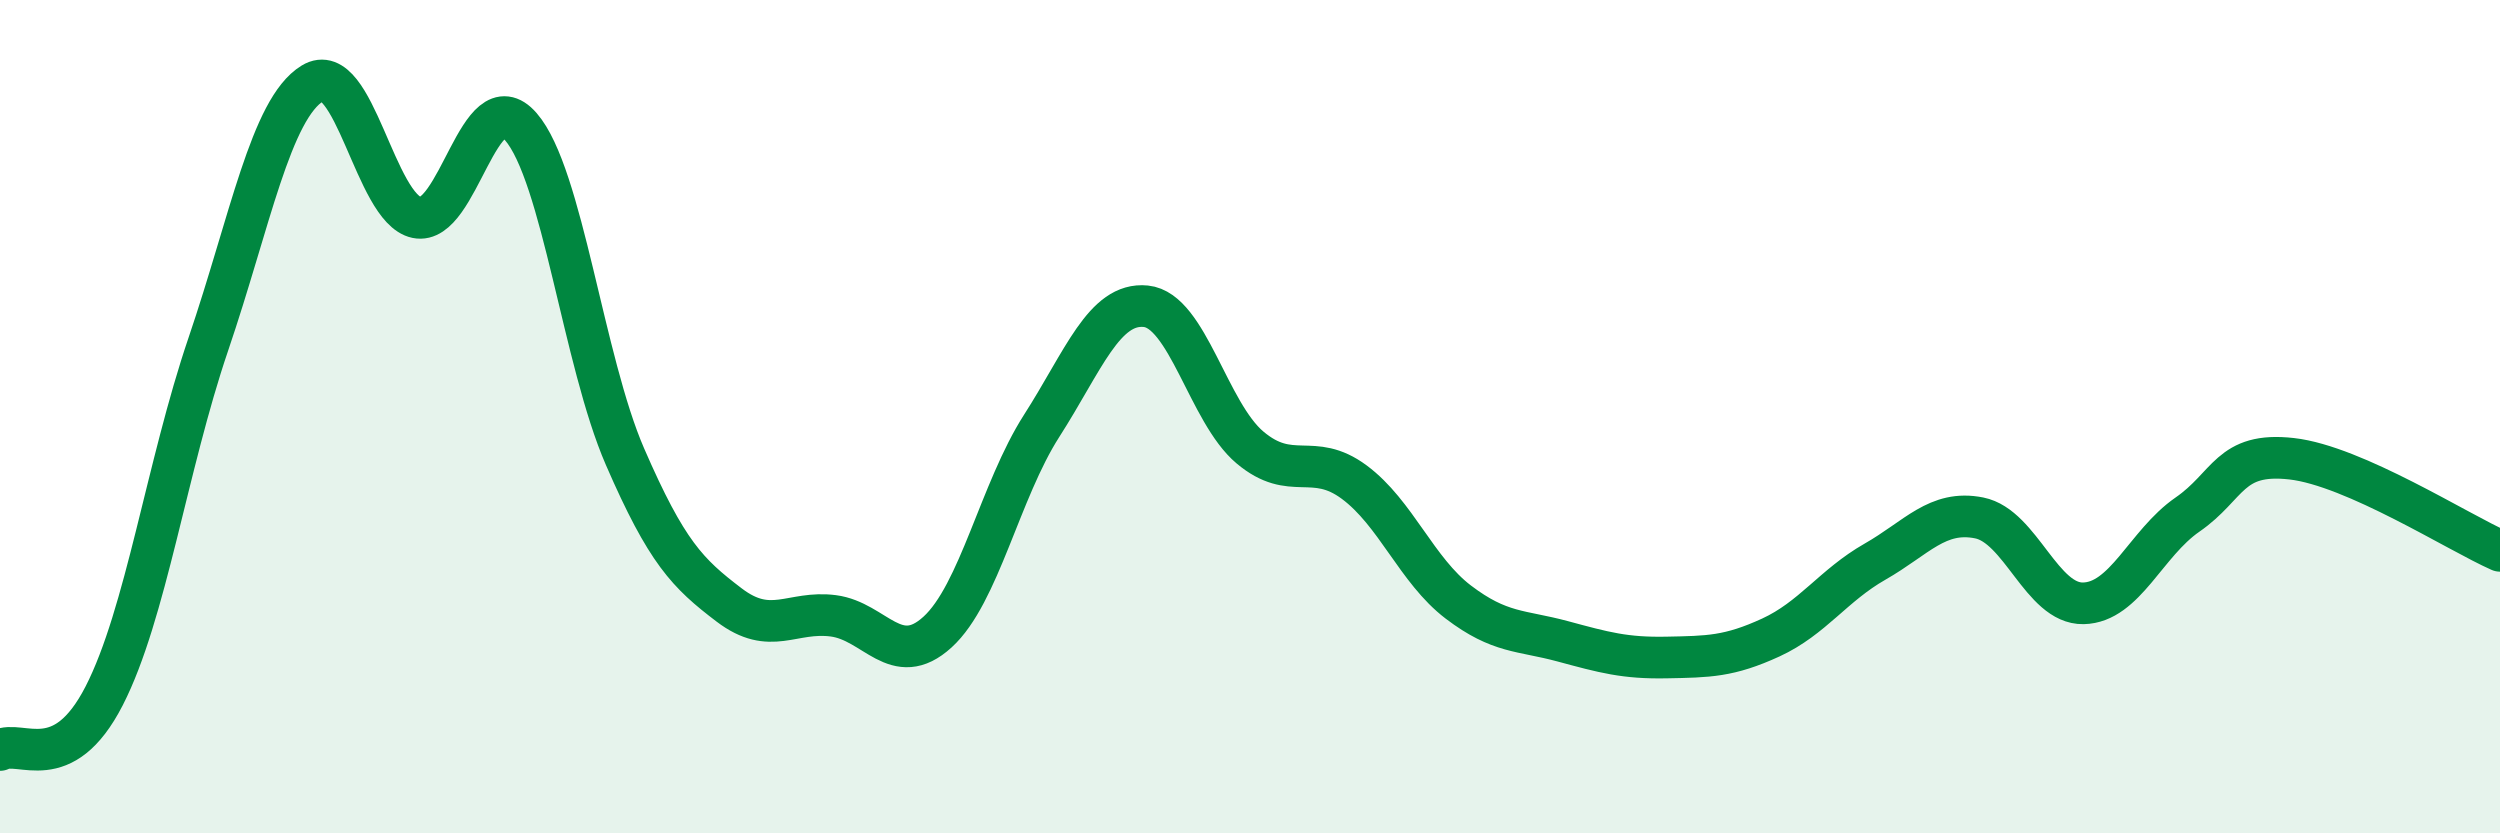
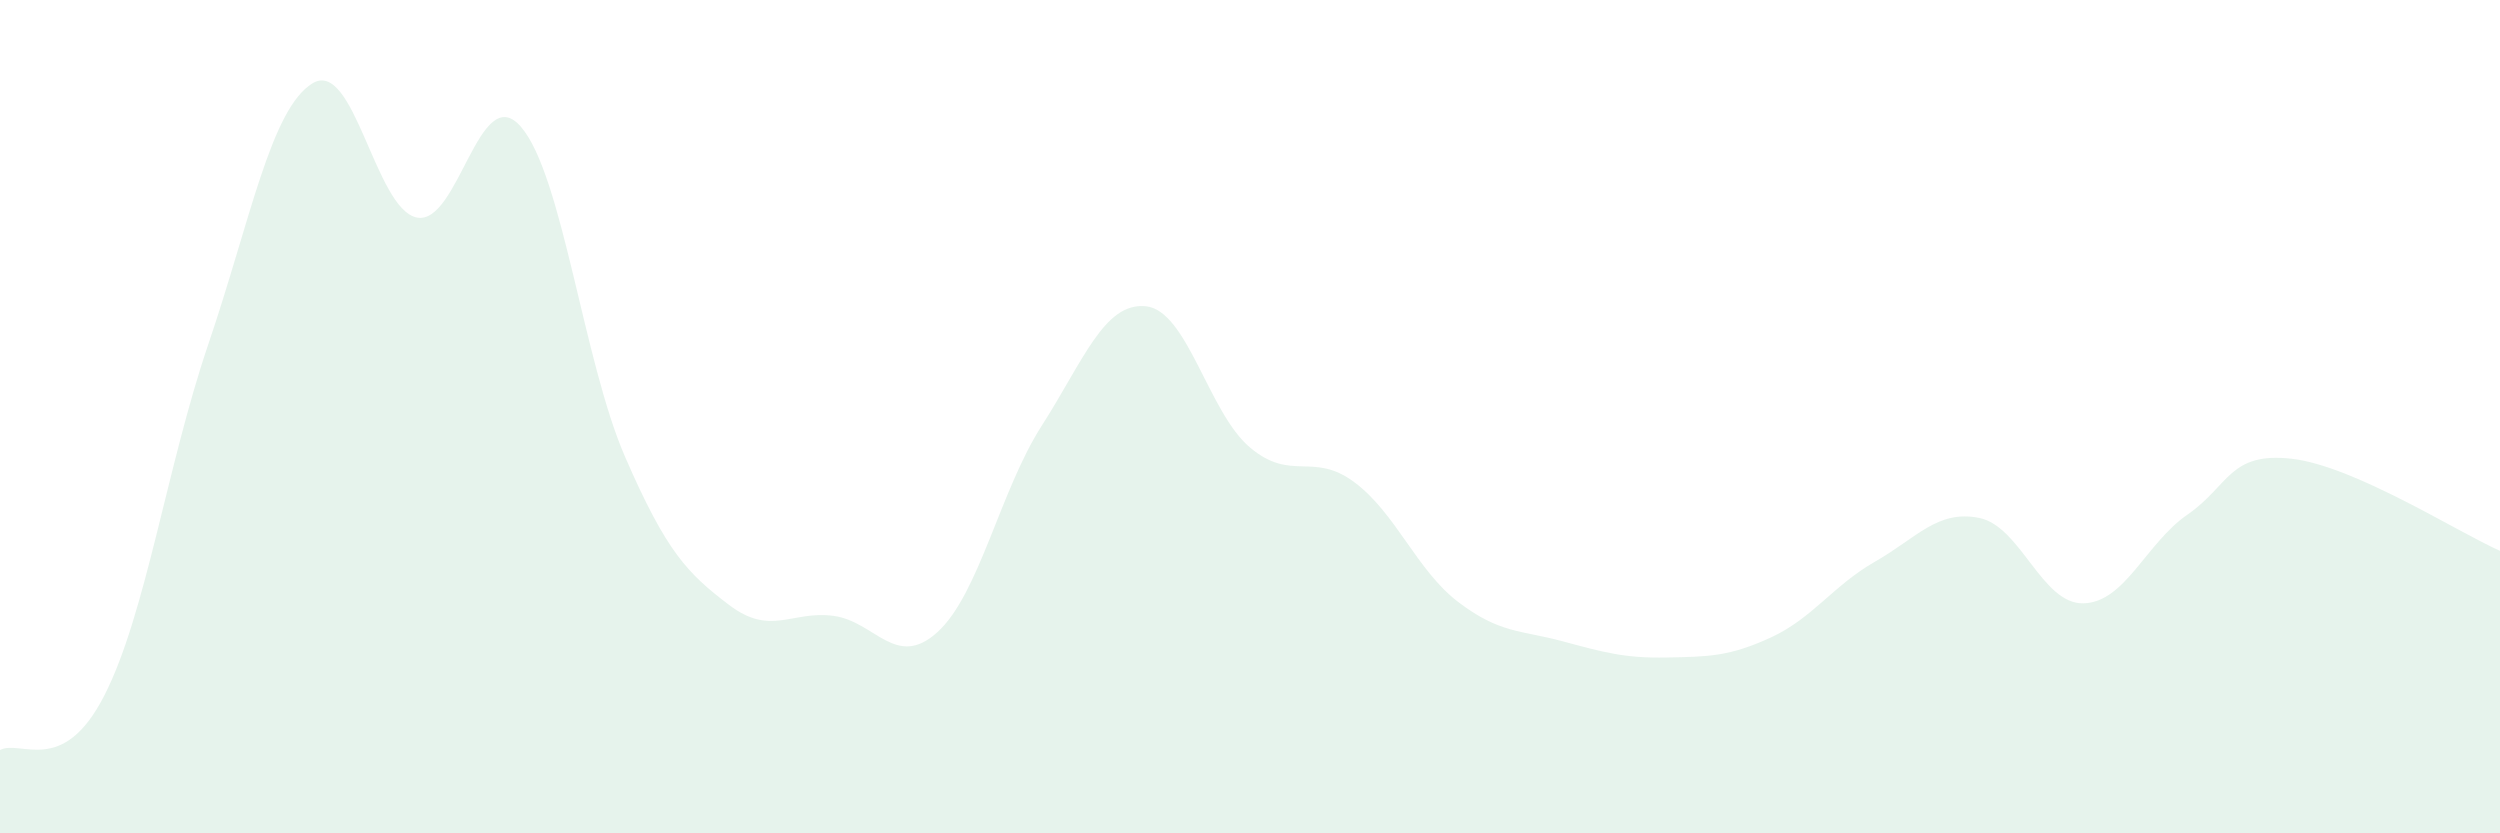
<svg xmlns="http://www.w3.org/2000/svg" width="60" height="20" viewBox="0 0 60 20">
  <path d="M 0,18 C 0.5,17.74 1.5,18.65 2.5,16.7 C 3.5,14.75 4,11.2 5,8.26 C 6,5.32 6.5,2.61 7.5,2 C 8.5,1.39 9,5.01 10,5.22 C 11,5.43 11.5,1.89 12.5,3.04 C 13.5,4.19 14,8.66 15,10.96 C 16,13.26 16.5,13.76 17.5,14.52 C 18.5,15.28 19,14.65 20,14.78 C 21,14.91 21.5,16.08 22.5,15.17 C 23.5,14.26 24,11.78 25,10.22 C 26,8.66 26.5,7.25 27.5,7.35 C 28.5,7.45 29,9.9 30,10.74 C 31,11.58 31.5,10.83 32.5,11.57 C 33.5,12.31 34,13.69 35,14.45 C 36,15.21 36.5,15.12 37.5,15.39 C 38.5,15.66 39,15.8 40,15.78 C 41,15.76 41.5,15.76 42.5,15.3 C 43.5,14.84 44,14.05 45,13.48 C 46,12.91 46.5,12.23 47.5,12.43 C 48.5,12.63 49,14.5 50,14.48 C 51,14.46 51.5,13.04 52.5,12.35 C 53.5,11.66 53.5,10.84 55,11.01 C 56.5,11.18 59,12.78 60,13.22L60 20L0 20Z" fill="#008740" opacity="0.1" stroke-linecap="round" stroke-linejoin="round" />
-   <path d="M 0,18 C 0.5,17.74 1.5,18.65 2.5,16.7 C 3.5,14.75 4,11.2 5,8.26 C 6,5.32 6.5,2.61 7.5,2 C 8.5,1.39 9,5.01 10,5.22 C 11,5.43 11.5,1.89 12.5,3.04 C 13.5,4.19 14,8.66 15,10.96 C 16,13.26 16.5,13.76 17.5,14.52 C 18.5,15.28 19,14.65 20,14.78 C 21,14.91 21.5,16.08 22.5,15.17 C 23.5,14.26 24,11.78 25,10.22 C 26,8.66 26.5,7.25 27.5,7.35 C 28.5,7.45 29,9.9 30,10.74 C 31,11.58 31.5,10.83 32.5,11.57 C 33.5,12.31 34,13.69 35,14.45 C 36,15.21 36.5,15.12 37.5,15.39 C 38.5,15.66 39,15.8 40,15.78 C 41,15.76 41.5,15.76 42.5,15.3 C 43.5,14.84 44,14.05 45,13.48 C 46,12.91 46.5,12.23 47.5,12.43 C 48.5,12.63 49,14.5 50,14.48 C 51,14.46 51.5,13.04 52.5,12.35 C 53.5,11.66 53.5,10.84 55,11.01 C 56.5,11.18 59,12.78 60,13.22" stroke="#008740" stroke-width="1" fill="none" stroke-linecap="round" stroke-linejoin="round" />
</svg>